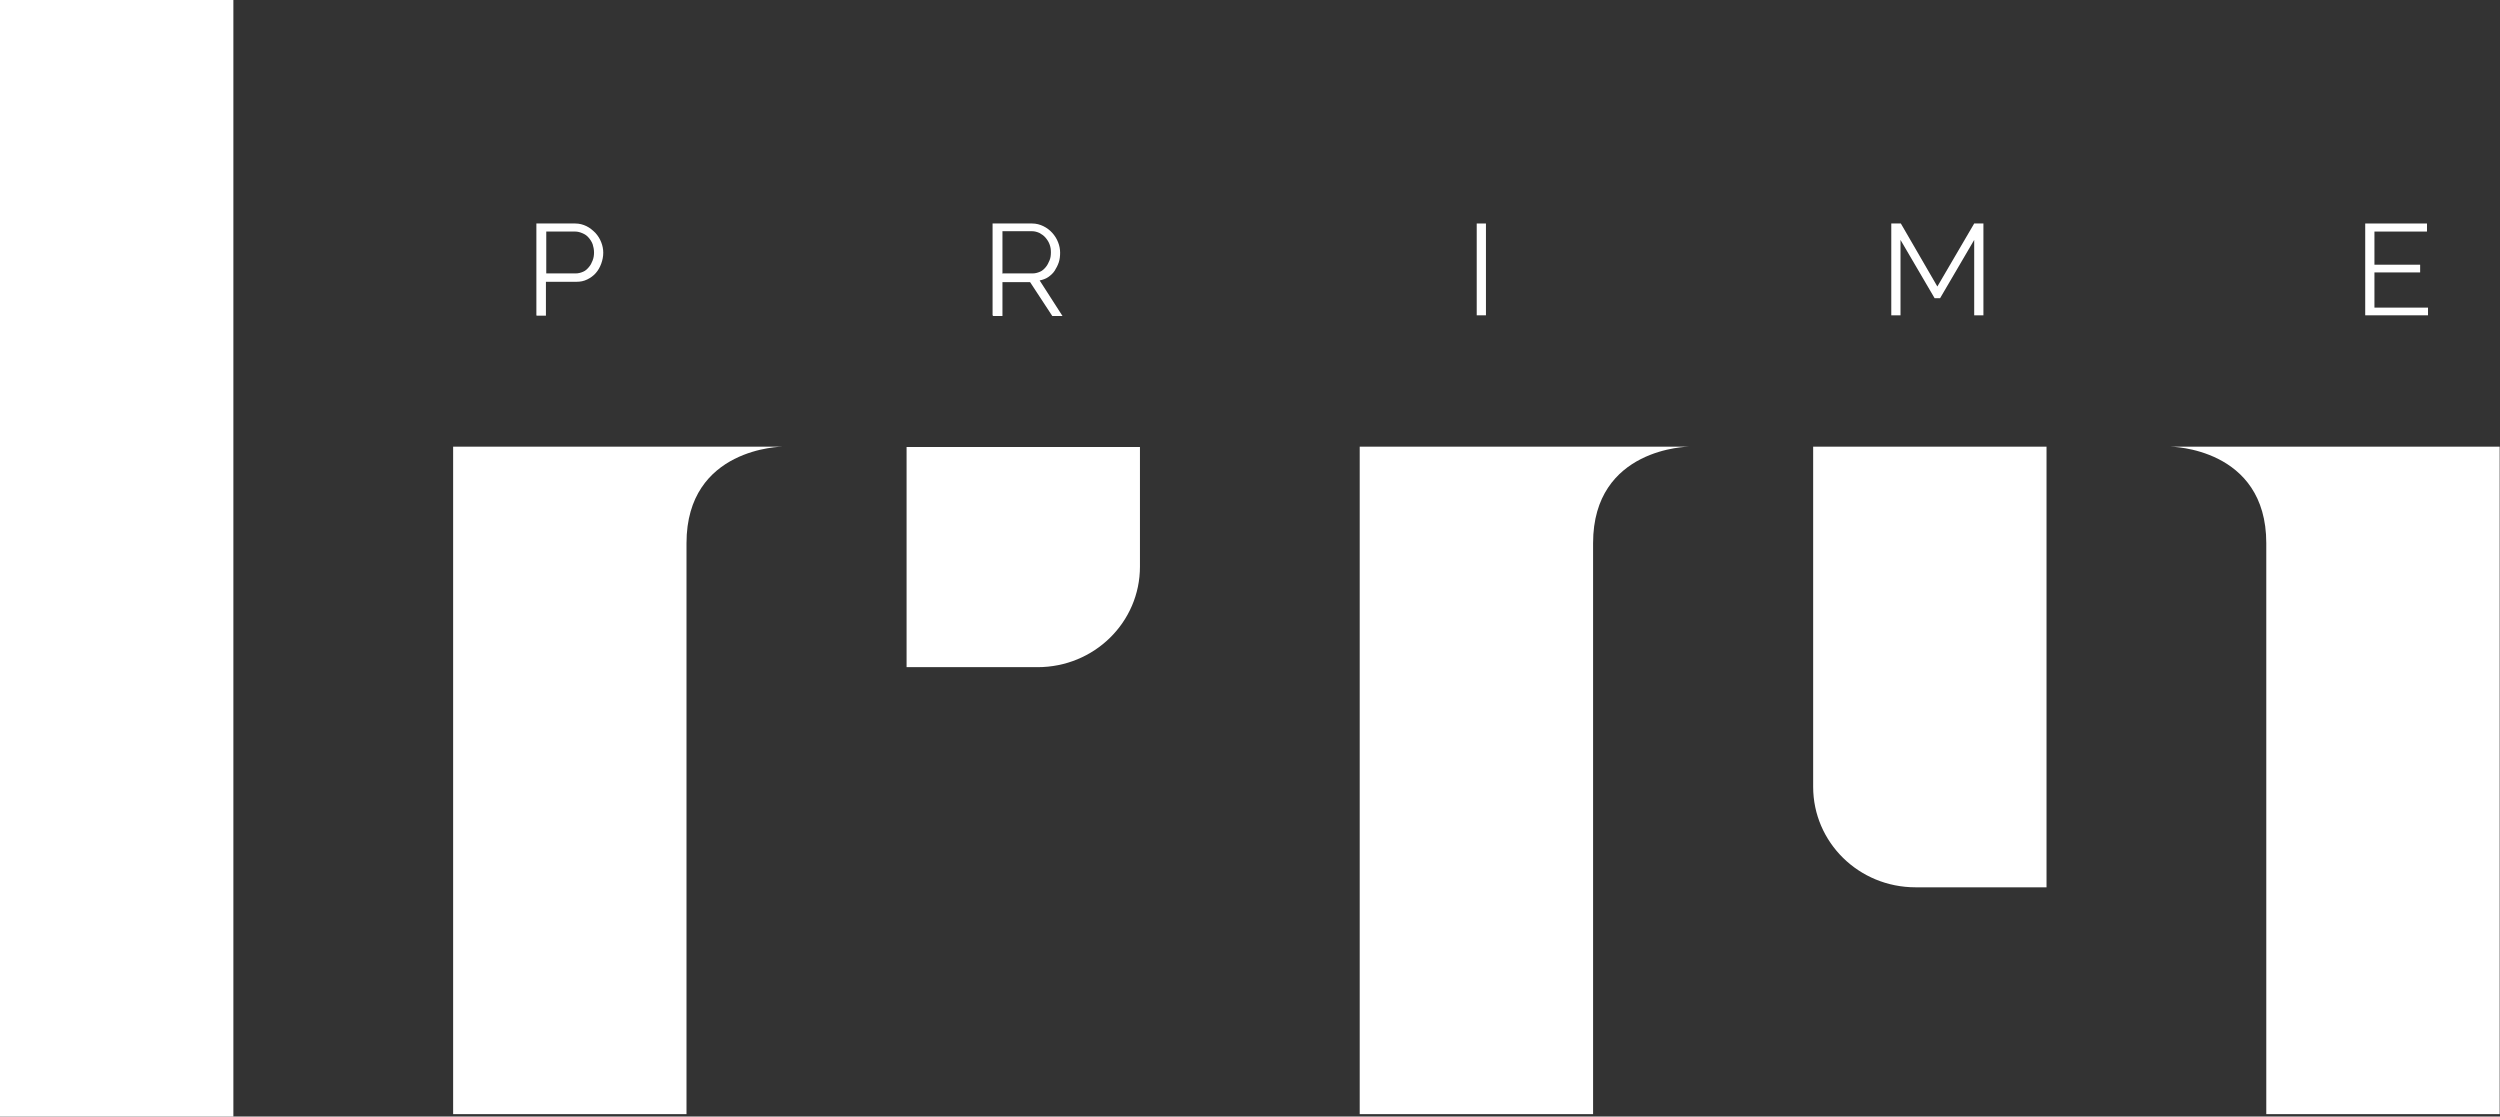
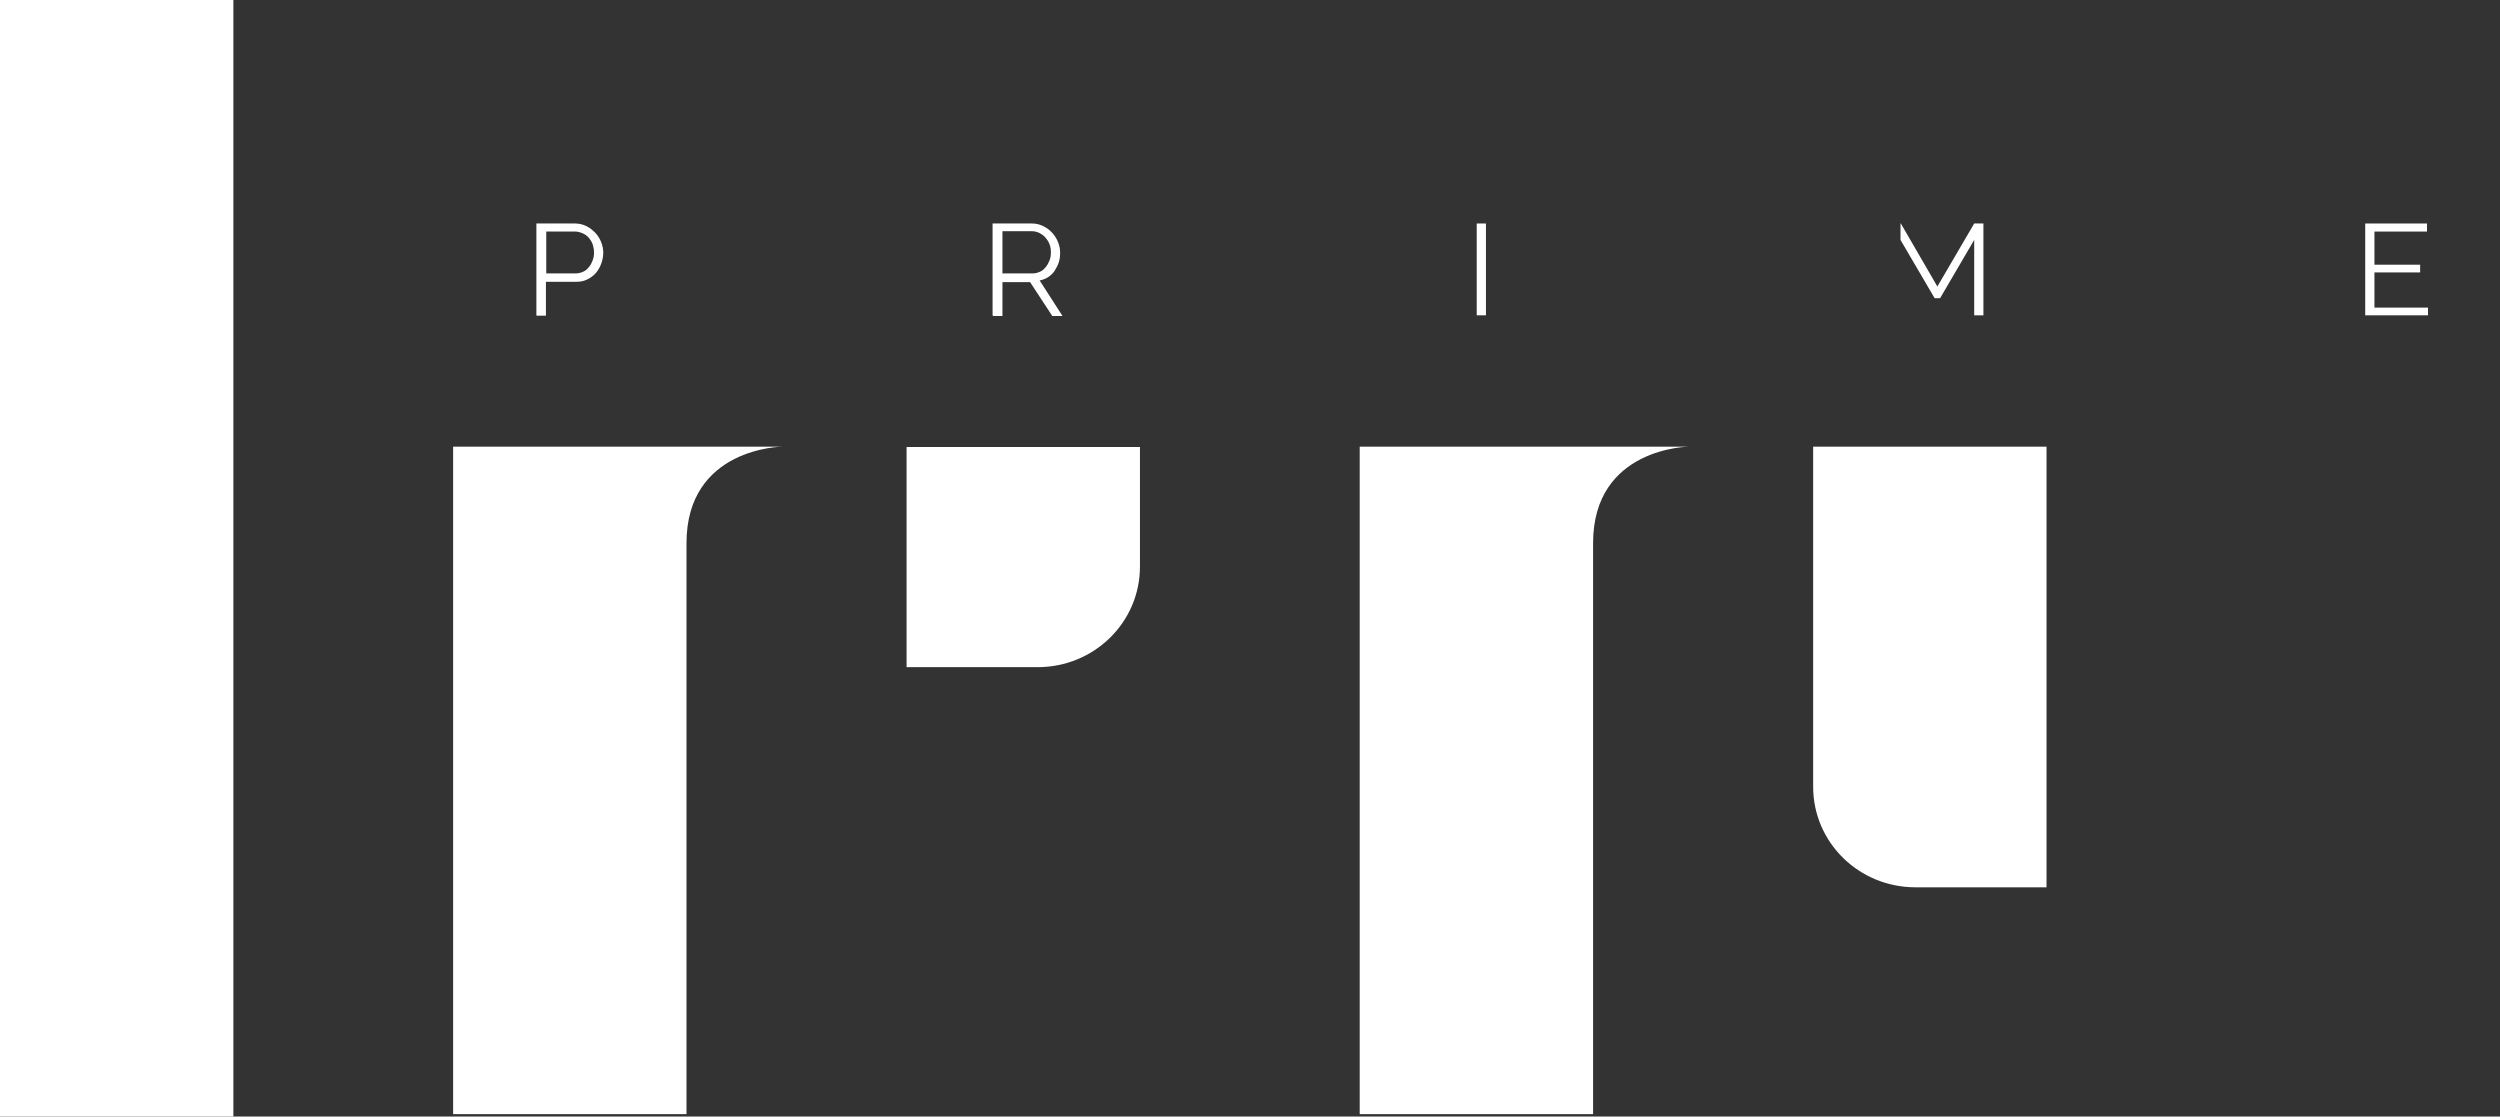
<svg xmlns="http://www.w3.org/2000/svg" width="103" height="46" viewBox="0 0 103 46" fill="none">
  <rect x="0" y="0" width="103" height="46" fill="#333333" stroke="none" />
  <g clip-path="url(#clip0_310_344)">
    <path d="M9.615 0H0V46H9.615V0Z" fill="white" />
    <path d="M18.669 18.403V45.903H28.284V22.379C28.284 18.43 32.234 18.403 32.234 18.403H18.669Z" fill="white" />
    <path d="M37.351 27.487H42.749C45.083 27.487 46.966 25.637 46.966 23.345V18.417H37.351V27.487Z" fill="white" />
    <path d="M56.02 18.403V45.903H65.635V22.379C65.635 18.43 69.585 18.403 69.585 18.403H56.02Z" fill="white" />
    <path d="M74.702 32.415C74.702 34.707 76.586 36.557 78.919 36.557H84.317V18.403H74.702V32.415Z" fill="white" />
-     <path d="M93.371 18.403H89.42C89.42 18.403 93.371 18.43 93.371 22.379V45.903H102.986V18.403H93.371Z" fill="white" />
    <path d="M22.099 12.991V9.208H23.701C23.87 9.208 24.024 9.25 24.165 9.319C24.306 9.388 24.418 9.484 24.53 9.595C24.629 9.705 24.713 9.83 24.77 9.981C24.826 10.119 24.854 10.271 24.854 10.409C24.854 10.561 24.826 10.713 24.77 10.865C24.713 11.017 24.643 11.141 24.545 11.252C24.446 11.362 24.334 11.445 24.193 11.514C24.052 11.583 23.912 11.61 23.743 11.61H22.492V13.005H22.113L22.099 12.991ZM22.478 11.265H23.715C23.828 11.265 23.926 11.238 24.024 11.196C24.123 11.155 24.193 11.086 24.263 11.003C24.334 10.92 24.376 10.837 24.418 10.727C24.46 10.616 24.474 10.52 24.474 10.396C24.474 10.271 24.446 10.161 24.418 10.064C24.376 9.954 24.32 9.871 24.249 9.788C24.179 9.705 24.095 9.65 23.996 9.609C23.898 9.567 23.799 9.54 23.701 9.54H22.506V11.265H22.478Z" fill="white" />
    <path d="M40.894 12.991V9.208H42.524C42.693 9.208 42.848 9.25 42.988 9.319C43.129 9.388 43.255 9.484 43.354 9.595C43.452 9.705 43.536 9.83 43.593 9.981C43.649 10.119 43.677 10.271 43.677 10.409C43.677 10.547 43.663 10.685 43.621 10.81C43.579 10.934 43.522 11.044 43.452 11.155C43.382 11.265 43.283 11.348 43.185 11.417C43.087 11.486 42.96 11.528 42.834 11.555L43.775 13.019H43.354L42.44 11.624H41.301V13.019H40.922L40.894 12.991ZM41.273 11.265H42.538C42.651 11.265 42.749 11.238 42.848 11.196C42.946 11.155 43.016 11.086 43.087 11.003C43.157 10.92 43.199 10.823 43.241 10.727C43.283 10.63 43.297 10.52 43.297 10.396C43.297 10.271 43.283 10.175 43.241 10.064C43.199 9.954 43.143 9.871 43.072 9.788C43.002 9.705 42.918 9.65 42.819 9.595C42.721 9.553 42.623 9.526 42.524 9.526H41.301V11.252L41.273 11.265Z" fill="white" />
    <path d="M60.841 12.991V9.208H61.221V12.991H60.841Z" fill="white" />
-     <path d="M81.337 12.991V9.885L79.931 12.287H79.707L78.301 9.885V12.991H77.921V9.208H78.315L79.819 11.804L81.337 9.208H81.717V12.991H81.337Z" fill="white" />
+     <path d="M81.337 12.991V9.885L79.931 12.287H79.707L78.301 9.885V12.991V9.208H78.315L79.819 11.804L81.337 9.208H81.717V12.991H81.337Z" fill="white" />
    <path d="M100.034 12.66V12.991H97.447V9.208H99.992V9.54H97.827V10.906H99.71V11.224H97.827V12.674H100.034V12.66Z" fill="white" />
  </g>
  <defs>
    <clipPath id="clip0_310_344">
      <rect width="103" height="46" fill="white" />
    </clipPath>
  </defs>
</svg>